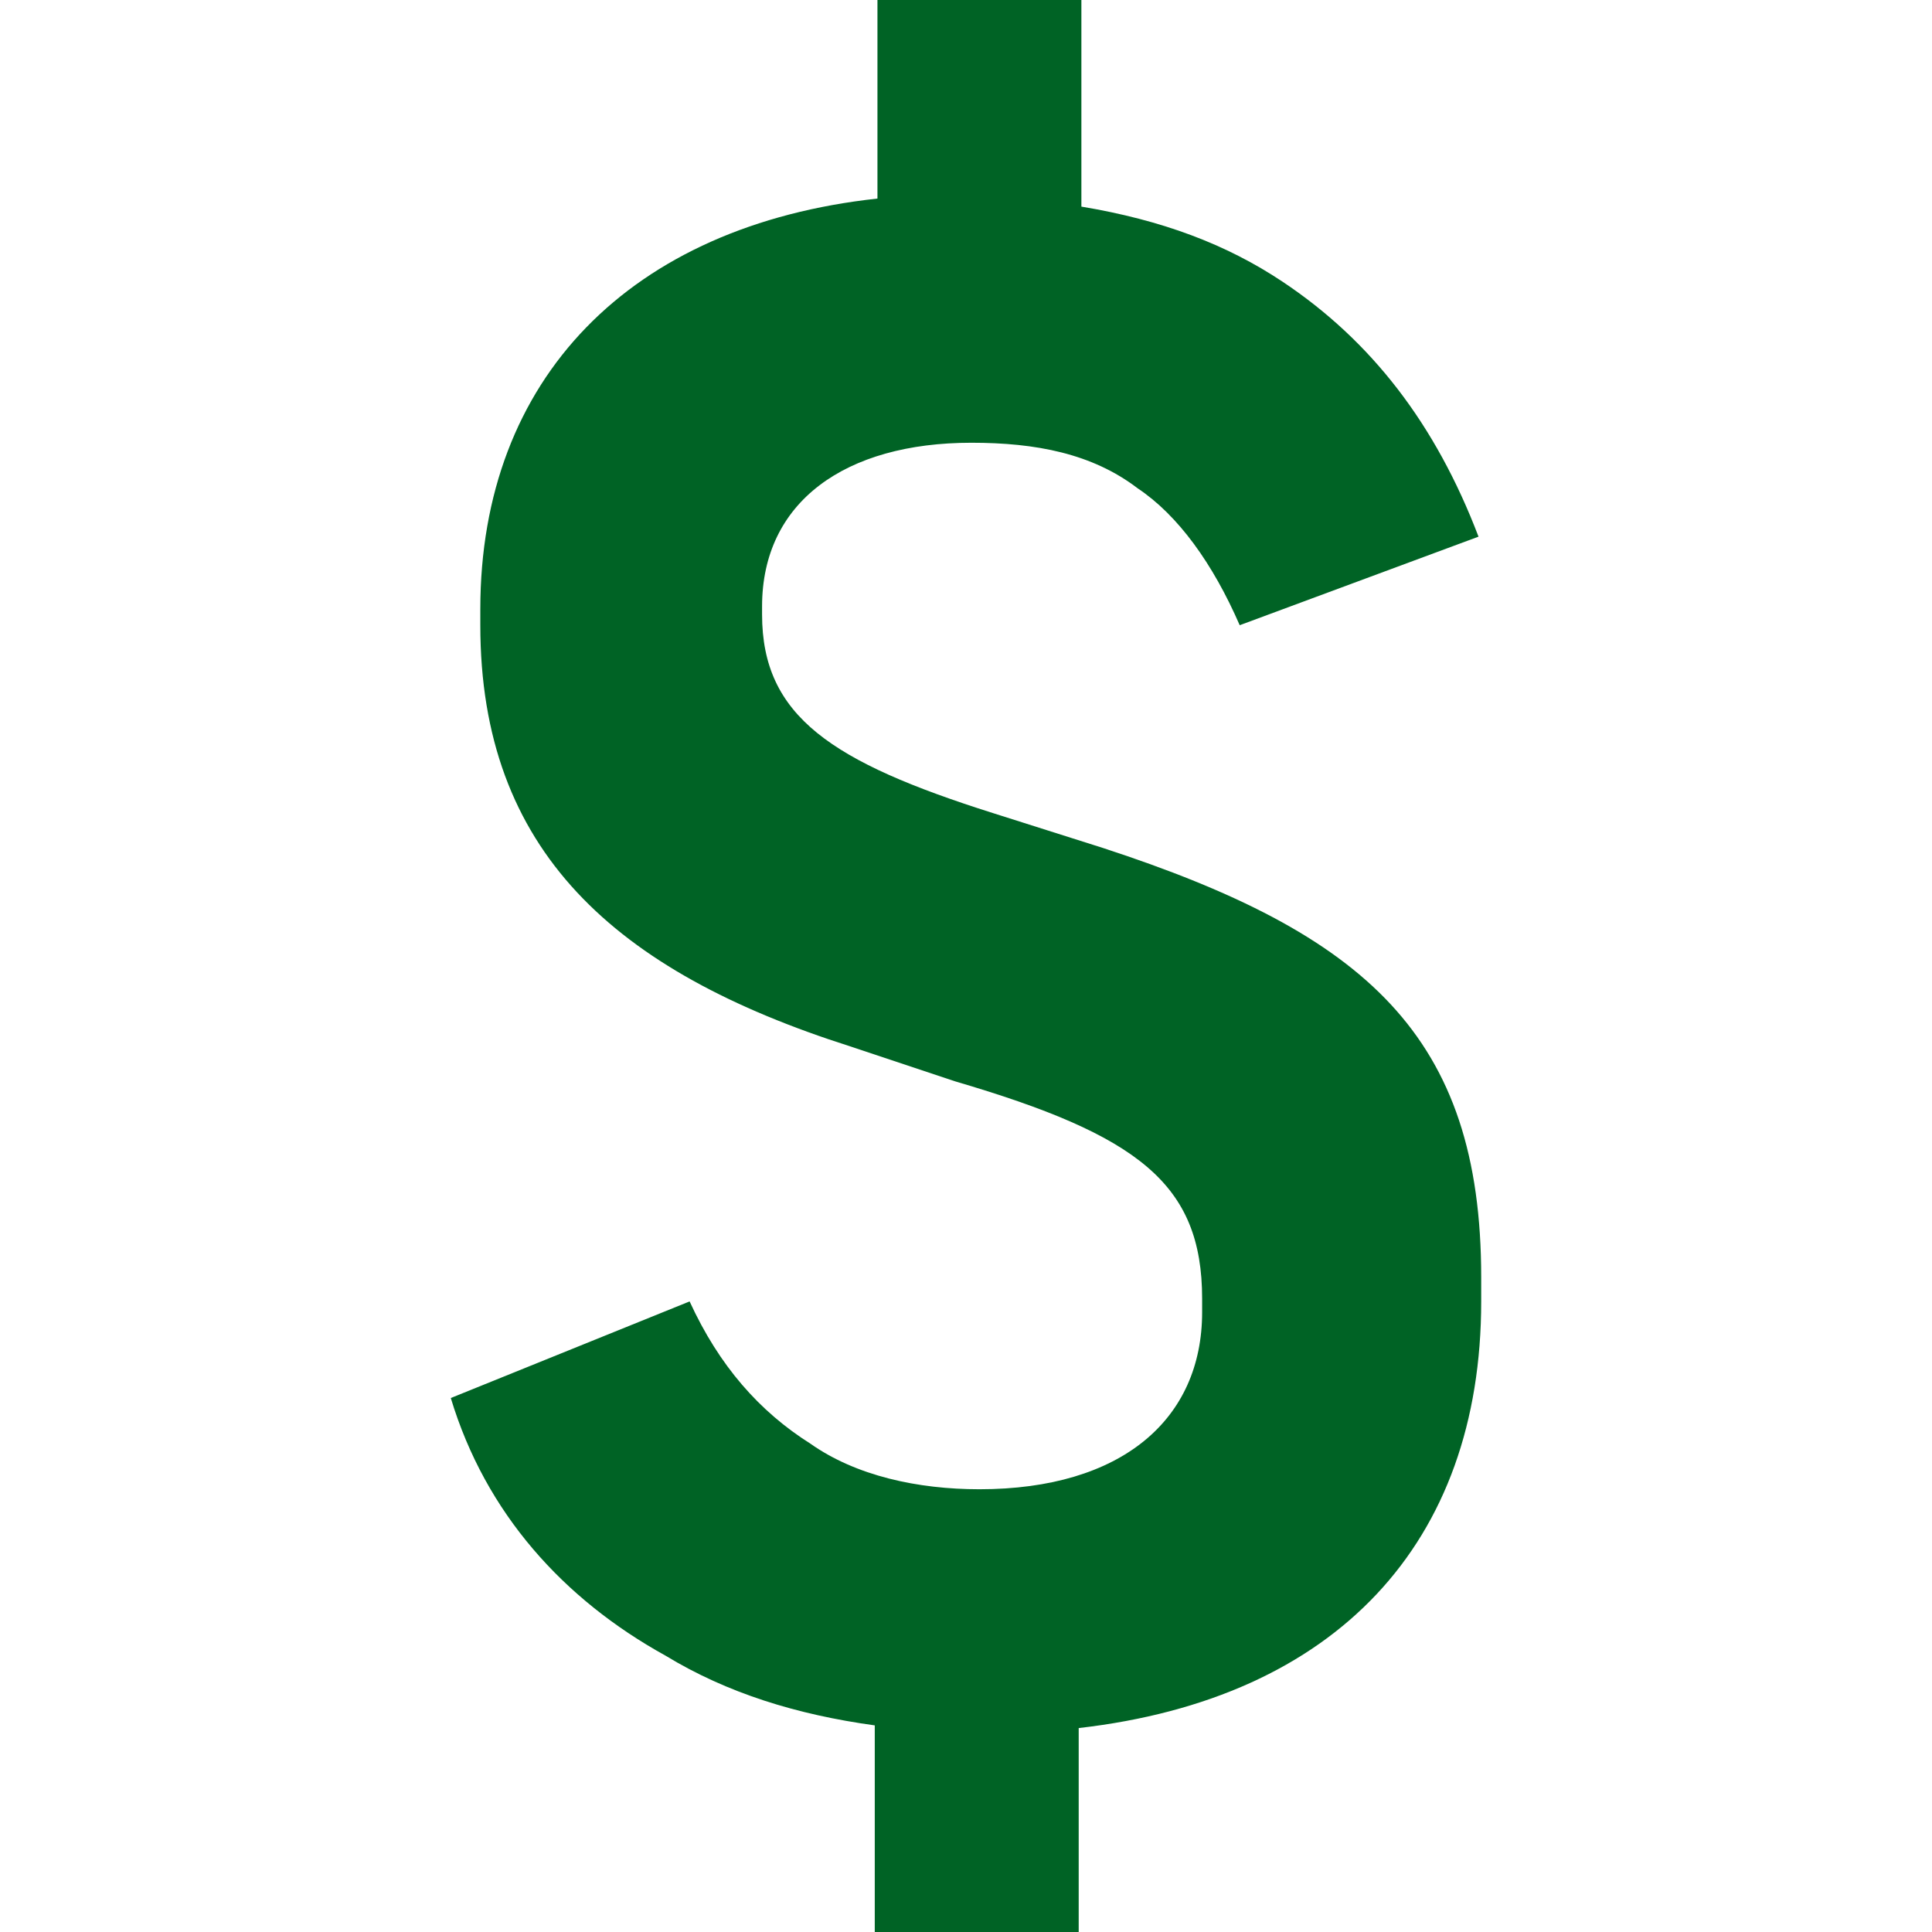
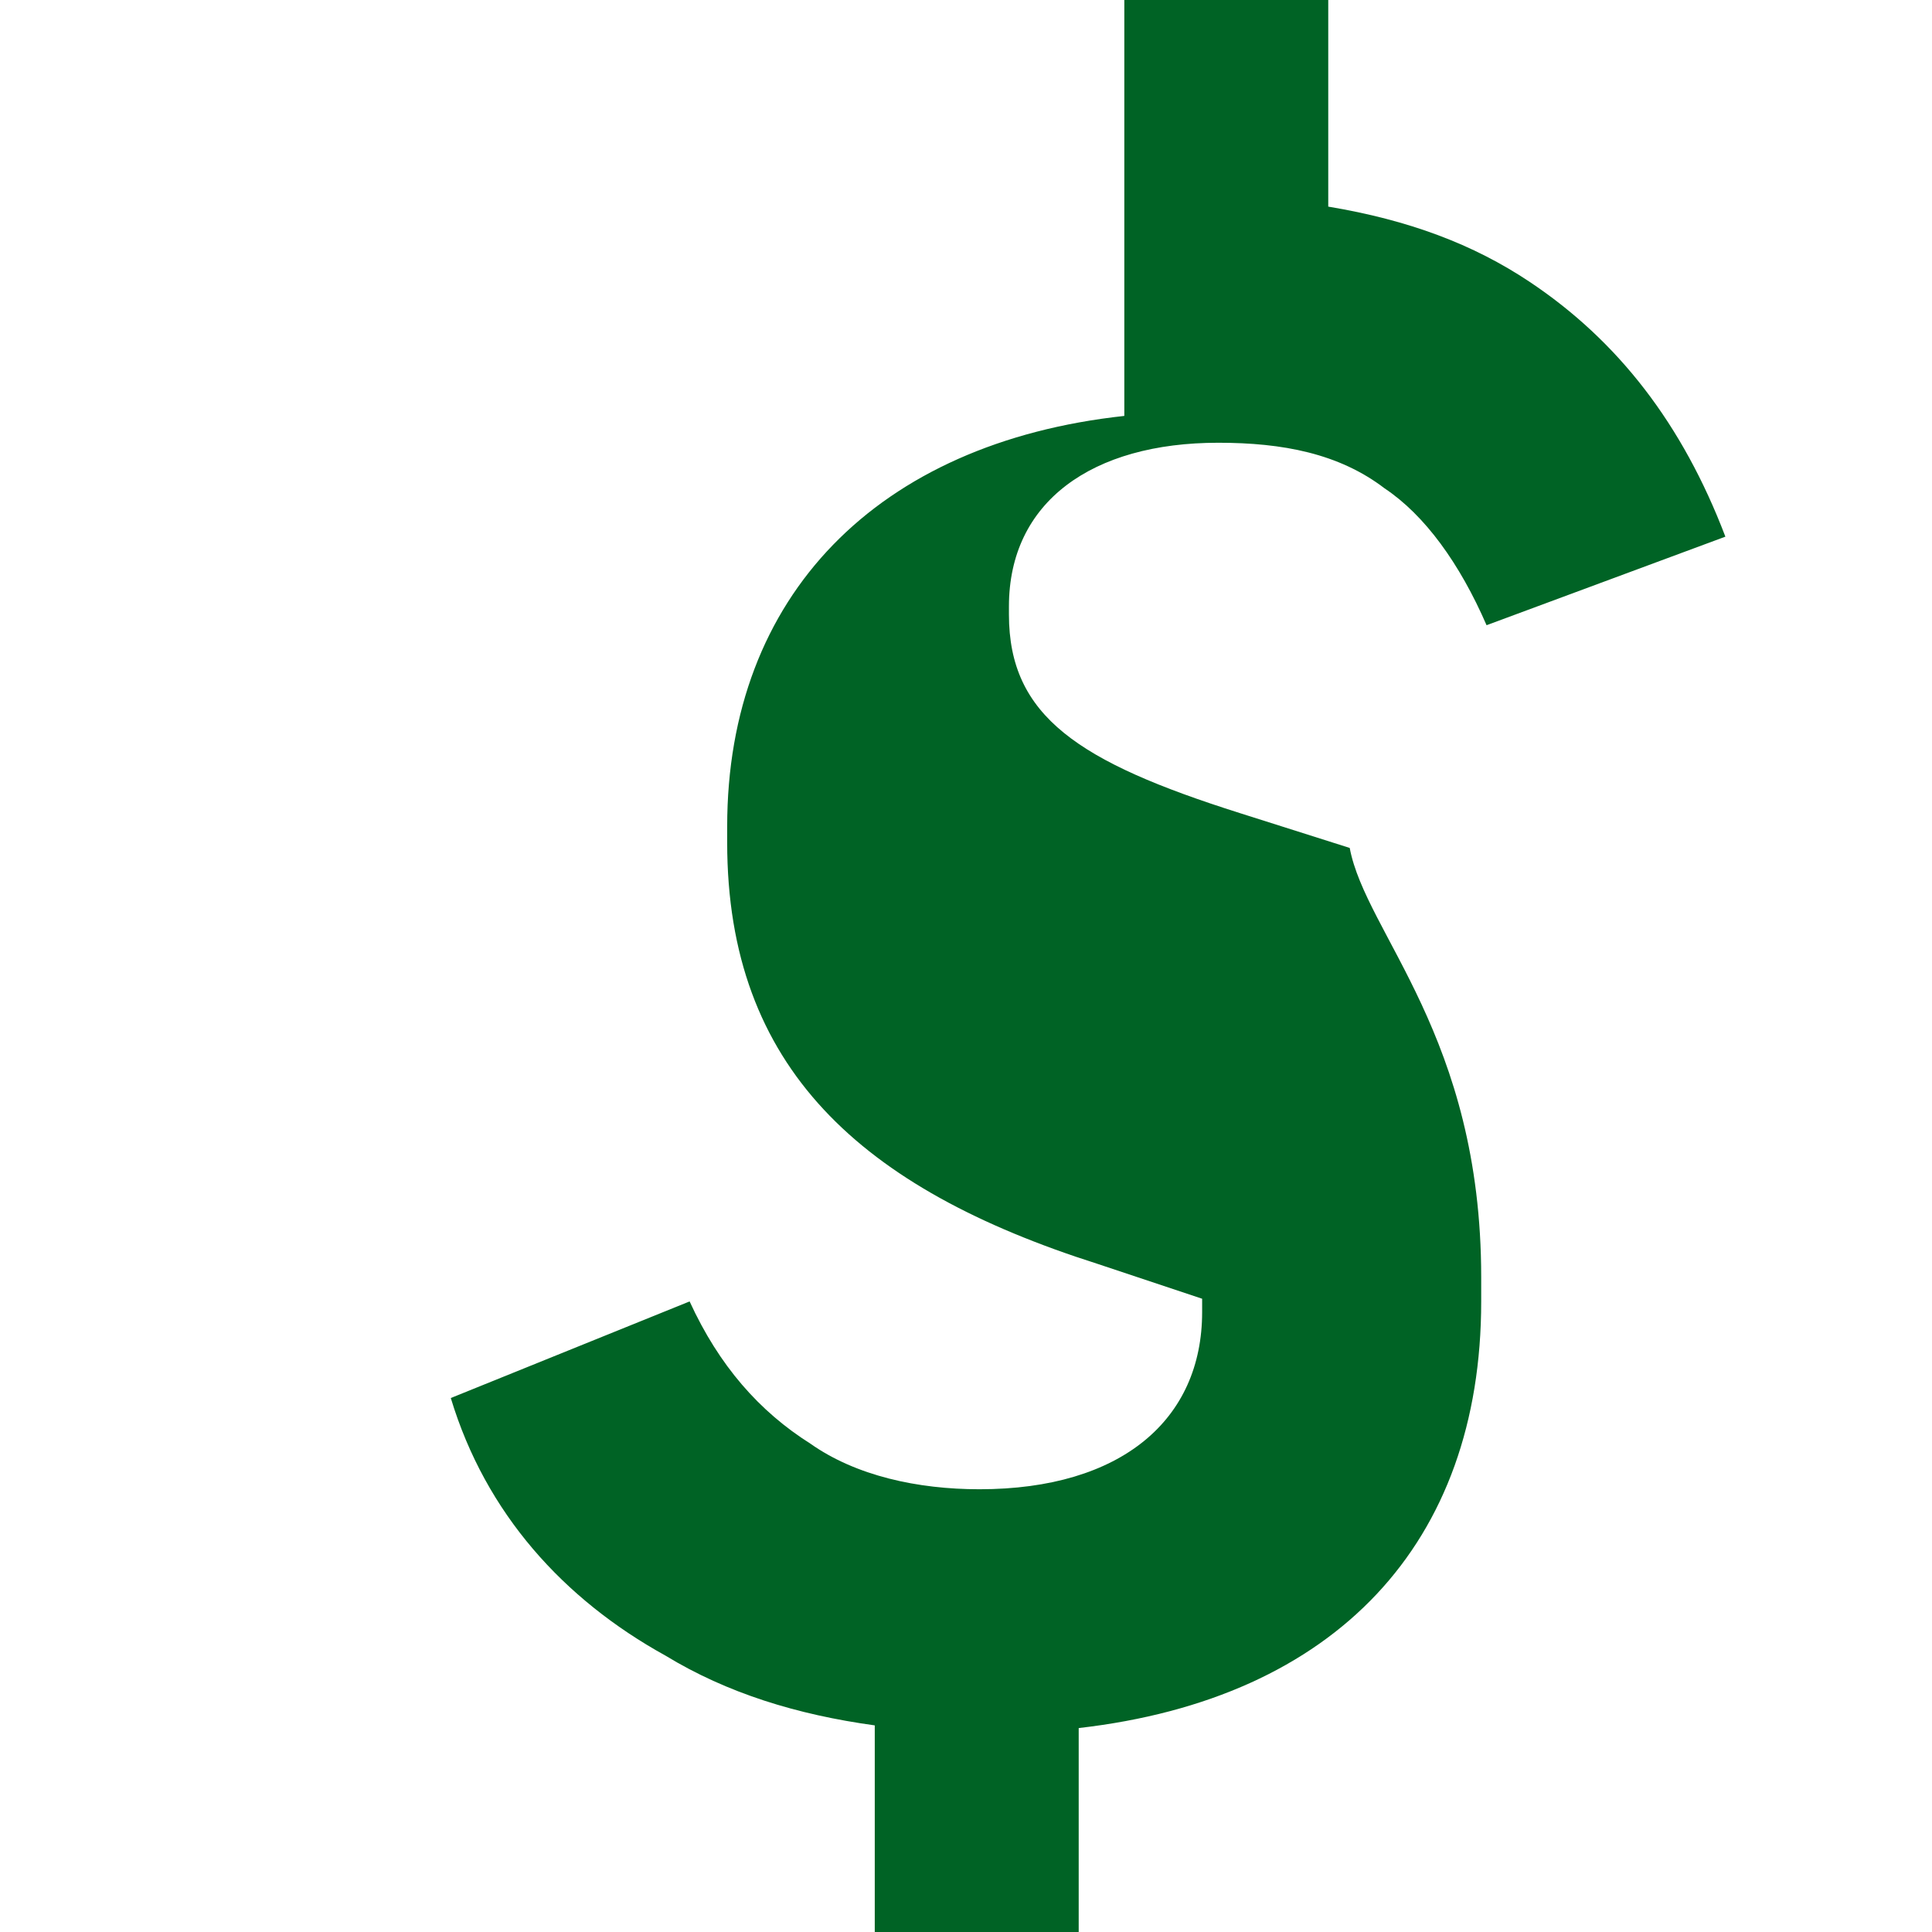
<svg xmlns="http://www.w3.org/2000/svg" version="1.1" id="Icon" x="0px" y="0px" viewBox="0 0 72 72" style="enable-background:new 0 0 72 72;" xml:space="preserve">
  <style type="text/css">
	.st0{fill:#006325;}
</style>
  <g>
-     <path class="st0" d="M55.2,47.6v0.9c0,9-5.4,14.8-15,15.9V72h-7.6v-7.7c-2.9-0.4-5.5-1.2-7.8-2.6c-3.8-2.1-6.7-5.3-8-9.6l8.9-3.6   c1.1,2.4,2.6,4.1,4.5,5.3c1.7,1.2,4,1.7,6.3,1.7c5.3,0,8.3-2.6,8.3-6.6v-0.5c0-4.3-2.4-6.1-9.2-8.1l-3.9-1.3   c-8.8-2.8-13.8-7.3-13.8-15.7v-0.6c0-8.6,5.6-14.3,14.8-15.3V0h7.6v7.7c3,0.5,5.4,1.4,7.5,2.8c3.3,2.2,5.7,5.3,7.3,9.5l-8.9,3.3   c-1-2.3-2.3-4.1-3.8-5.1c-1.7-1.3-3.8-1.7-6.2-1.7c-4.7,0-7.8,2.2-7.8,6.1v0.3c0,3.8,2.6,5.5,8.6,7.4l4.1,1.3   C50.9,34.8,55.2,38.6,55.2,47.6z" />
+     <path class="st0" d="M55.2,47.6v0.9c0,9-5.4,14.8-15,15.9V72h-7.6v-7.7c-2.9-0.4-5.5-1.2-7.8-2.6c-3.8-2.1-6.7-5.3-8-9.6l8.9-3.6   c1.1,2.4,2.6,4.1,4.5,5.3c1.7,1.2,4,1.7,6.3,1.7c5.3,0,8.3-2.6,8.3-6.6v-0.5l-3.9-1.3   c-8.8-2.8-13.8-7.3-13.8-15.7v-0.6c0-8.6,5.6-14.3,14.8-15.3V0h7.6v7.7c3,0.5,5.4,1.4,7.5,2.8c3.3,2.2,5.7,5.3,7.3,9.5l-8.9,3.3   c-1-2.3-2.3-4.1-3.8-5.1c-1.7-1.3-3.8-1.7-6.2-1.7c-4.7,0-7.8,2.2-7.8,6.1v0.3c0,3.8,2.6,5.5,8.6,7.4l4.1,1.3   C50.9,34.8,55.2,38.6,55.2,47.6z" />
  </g>
</svg>